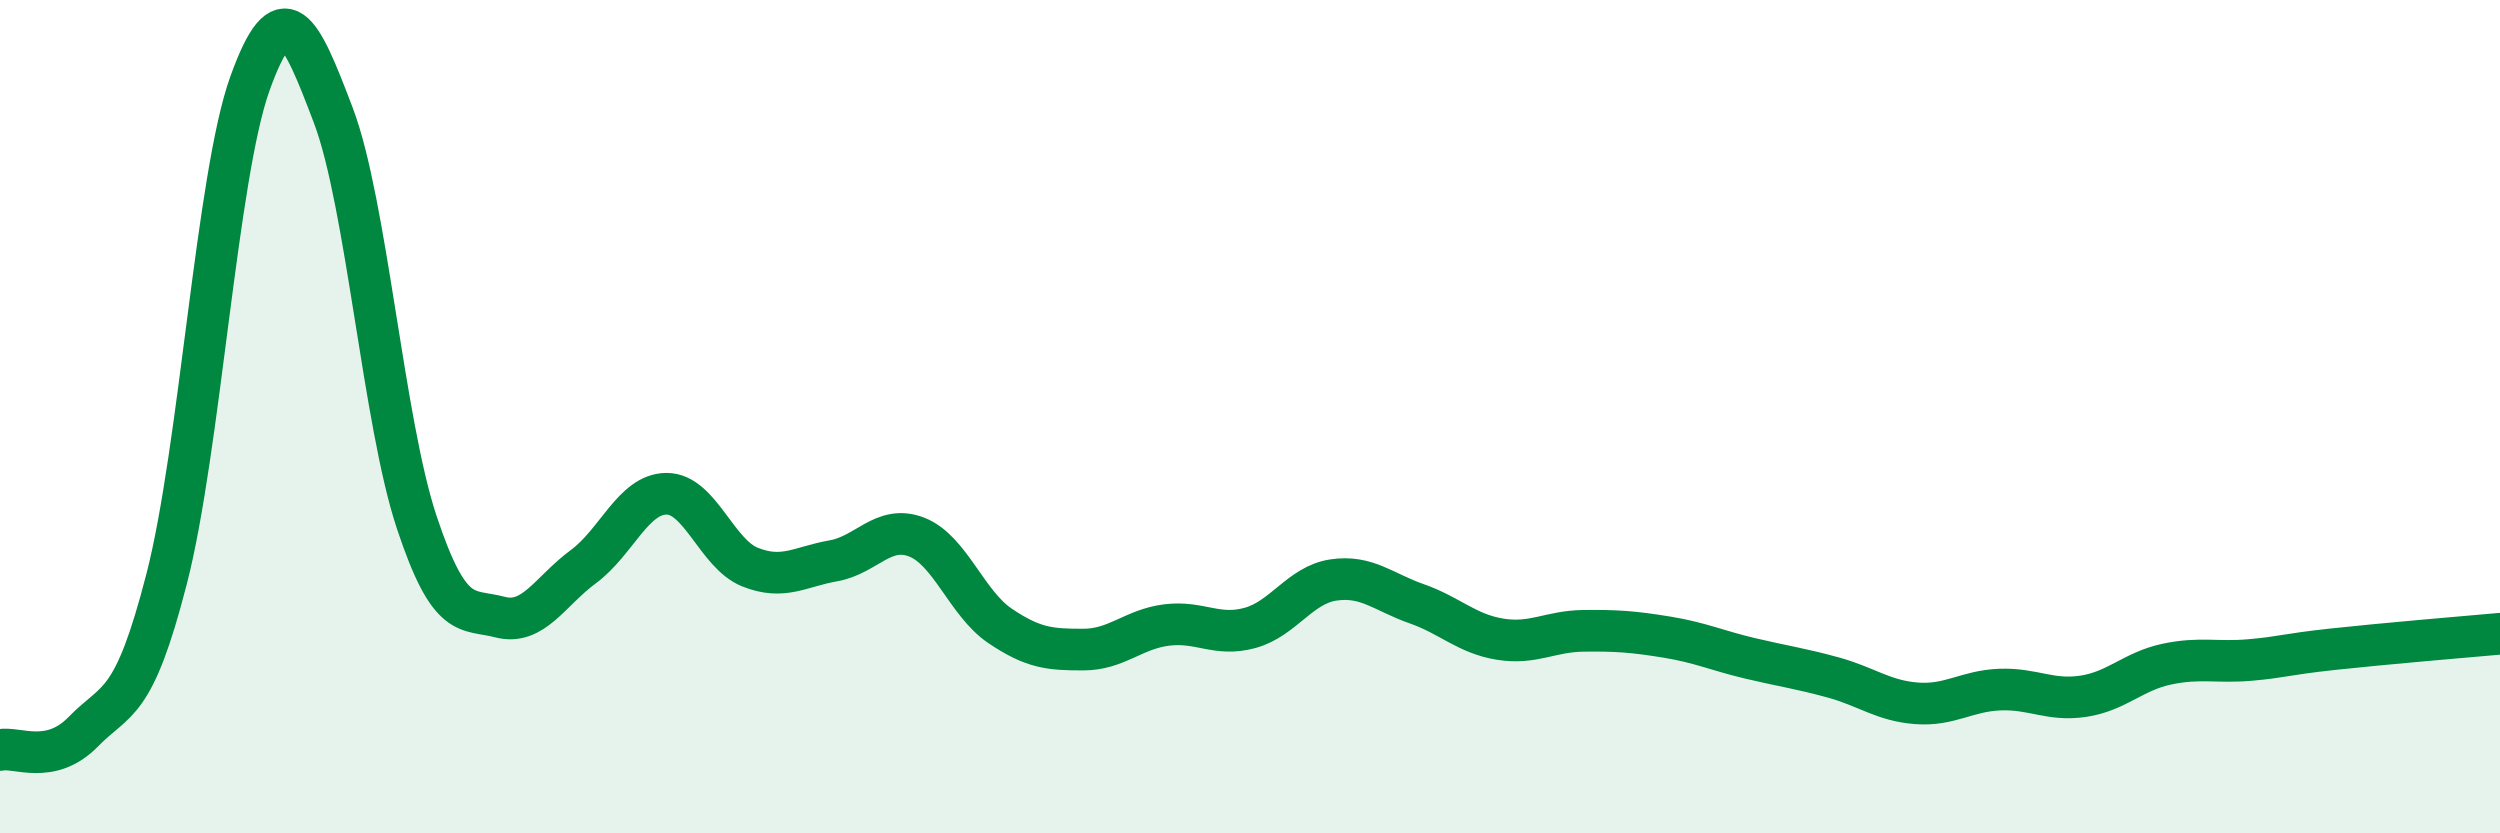
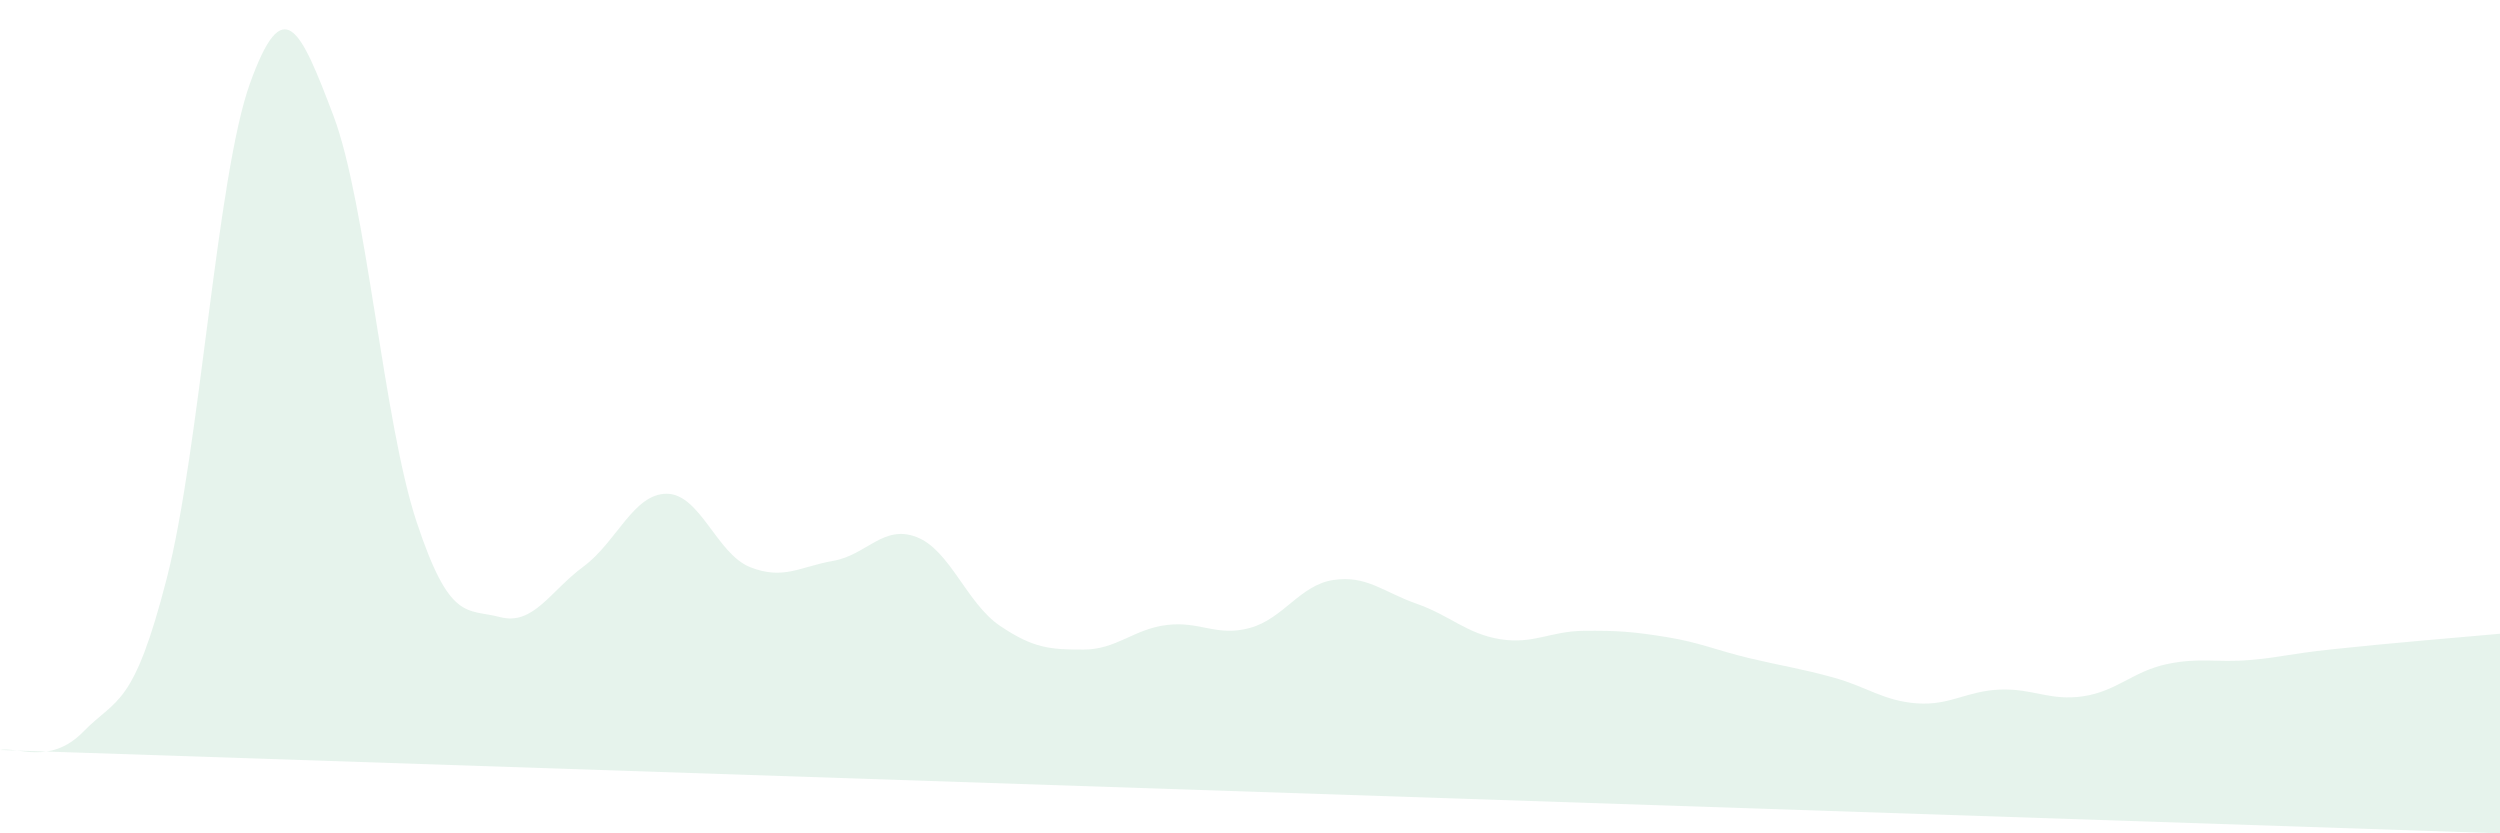
<svg xmlns="http://www.w3.org/2000/svg" width="60" height="20" viewBox="0 0 60 20">
-   <path d="M 0,18 C 0.4,17.91 1.2,18.38 2,17.56 C 2.8,16.74 3.2,17 4,13.89 C 4.8,10.78 5.2,4.22 6,2 C 6.8,-0.22 7.2,0.66 8,2.77 C 8.8,4.88 9.2,10.12 10,12.53 C 10.8,14.94 11.2,14.6 12,14.81 C 12.8,15.02 13.2,14.19 14,13.6 C 14.8,13.01 15.2,11.85 16,11.85 C 16.8,11.85 17.2,13.29 18,13.61 C 18.8,13.93 19.2,13.6 20,13.46 C 20.8,13.32 21.2,12.58 22,12.89 C 22.8,13.2 23.2,14.48 24,15.02 C 24.8,15.56 25.2,15.59 26,15.59 C 26.8,15.59 27.2,15.1 28,15 C 28.8,14.9 29.2,15.29 30,15.07 C 30.8,14.85 31.2,14.04 32,13.92 C 32.8,13.8 33.2,14.21 34,14.49 C 34.8,14.77 35.2,15.21 36,15.34 C 36.8,15.47 37.2,15.15 38,15.14 C 38.8,15.13 39.2,15.16 40,15.29 C 40.8,15.42 41.2,15.61 42,15.8 C 42.8,15.99 43.2,16.04 44,16.26 C 44.8,16.48 45.2,16.82 46,16.88 C 46.8,16.94 47.2,16.58 48,16.55 C 48.8,16.52 49.2,16.83 50,16.71 C 50.8,16.59 51.2,16.11 52,15.94 C 52.8,15.77 53.2,15.91 54,15.84 C 54.8,15.77 54.8,15.71 56,15.58 C 57.2,15.45 59.2,15.28 60,15.21L60 20L0 20Z" fill="#008740" opacity="0.1" stroke-linecap="round" stroke-linejoin="round" />
-   <path d="M 0,18 C 0.4,17.91 1.2,18.38 2,17.56 C 2.8,16.74 3.2,17 4,13.89 C 4.8,10.78 5.2,4.22 6,2 C 6.8,-0.22 7.2,0.66 8,2.77 C 8.8,4.88 9.2,10.12 10,12.53 C 10.8,14.94 11.2,14.6 12,14.81 C 12.8,15.02 13.2,14.19 14,13.6 C 14.8,13.01 15.2,11.85 16,11.85 C 16.8,11.85 17.2,13.29 18,13.61 C 18.8,13.93 19.2,13.6 20,13.46 C 20.8,13.32 21.2,12.58 22,12.89 C 22.8,13.2 23.2,14.48 24,15.02 C 24.8,15.56 25.2,15.59 26,15.59 C 26.8,15.59 27.2,15.1 28,15 C 28.8,14.9 29.2,15.29 30,15.07 C 30.8,14.85 31.2,14.04 32,13.92 C 32.8,13.8 33.2,14.21 34,14.49 C 34.8,14.77 35.2,15.21 36,15.34 C 36.8,15.47 37.2,15.15 38,15.14 C 38.8,15.13 39.2,15.16 40,15.29 C 40.8,15.42 41.2,15.61 42,15.8 C 42.8,15.99 43.2,16.04 44,16.26 C 44.8,16.48 45.2,16.82 46,16.88 C 46.8,16.94 47.2,16.58 48,16.55 C 48.8,16.52 49.2,16.83 50,16.71 C 50.8,16.59 51.2,16.11 52,15.94 C 52.8,15.77 53.2,15.91 54,15.84 C 54.8,15.77 54.8,15.71 56,15.58 C 57.2,15.45 59.2,15.28 60,15.21" stroke="#008740" stroke-width="1" fill="none" stroke-linecap="round" stroke-linejoin="round" />
+   <path d="M 0,18 C 0.4,17.91 1.2,18.38 2,17.56 C 2.8,16.74 3.2,17 4,13.89 C 4.8,10.78 5.2,4.22 6,2 C 6.8,-0.22 7.2,0.66 8,2.77 C 8.8,4.88 9.2,10.12 10,12.53 C 10.8,14.94 11.2,14.6 12,14.81 C 12.8,15.02 13.2,14.19 14,13.6 C 14.8,13.01 15.2,11.85 16,11.85 C 16.8,11.85 17.2,13.29 18,13.61 C 18.8,13.93 19.2,13.6 20,13.46 C 20.8,13.32 21.2,12.58 22,12.89 C 22.8,13.2 23.2,14.48 24,15.02 C 24.8,15.56 25.2,15.59 26,15.59 C 26.8,15.59 27.2,15.1 28,15 C 28.8,14.9 29.2,15.29 30,15.07 C 30.8,14.85 31.2,14.04 32,13.92 C 32.8,13.8 33.2,14.21 34,14.49 C 34.8,14.77 35.2,15.21 36,15.34 C 36.8,15.47 37.2,15.15 38,15.14 C 38.8,15.13 39.2,15.16 40,15.29 C 40.8,15.42 41.2,15.61 42,15.8 C 42.8,15.99 43.2,16.04 44,16.26 C 44.8,16.48 45.2,16.82 46,16.88 C 46.8,16.94 47.2,16.58 48,16.55 C 48.8,16.52 49.2,16.83 50,16.71 C 50.8,16.59 51.2,16.11 52,15.94 C 52.8,15.77 53.2,15.91 54,15.84 C 54.8,15.77 54.8,15.71 56,15.58 C 57.2,15.45 59.2,15.28 60,15.21L60 20Z" fill="#008740" opacity="0.1" stroke-linecap="round" stroke-linejoin="round" />
</svg>